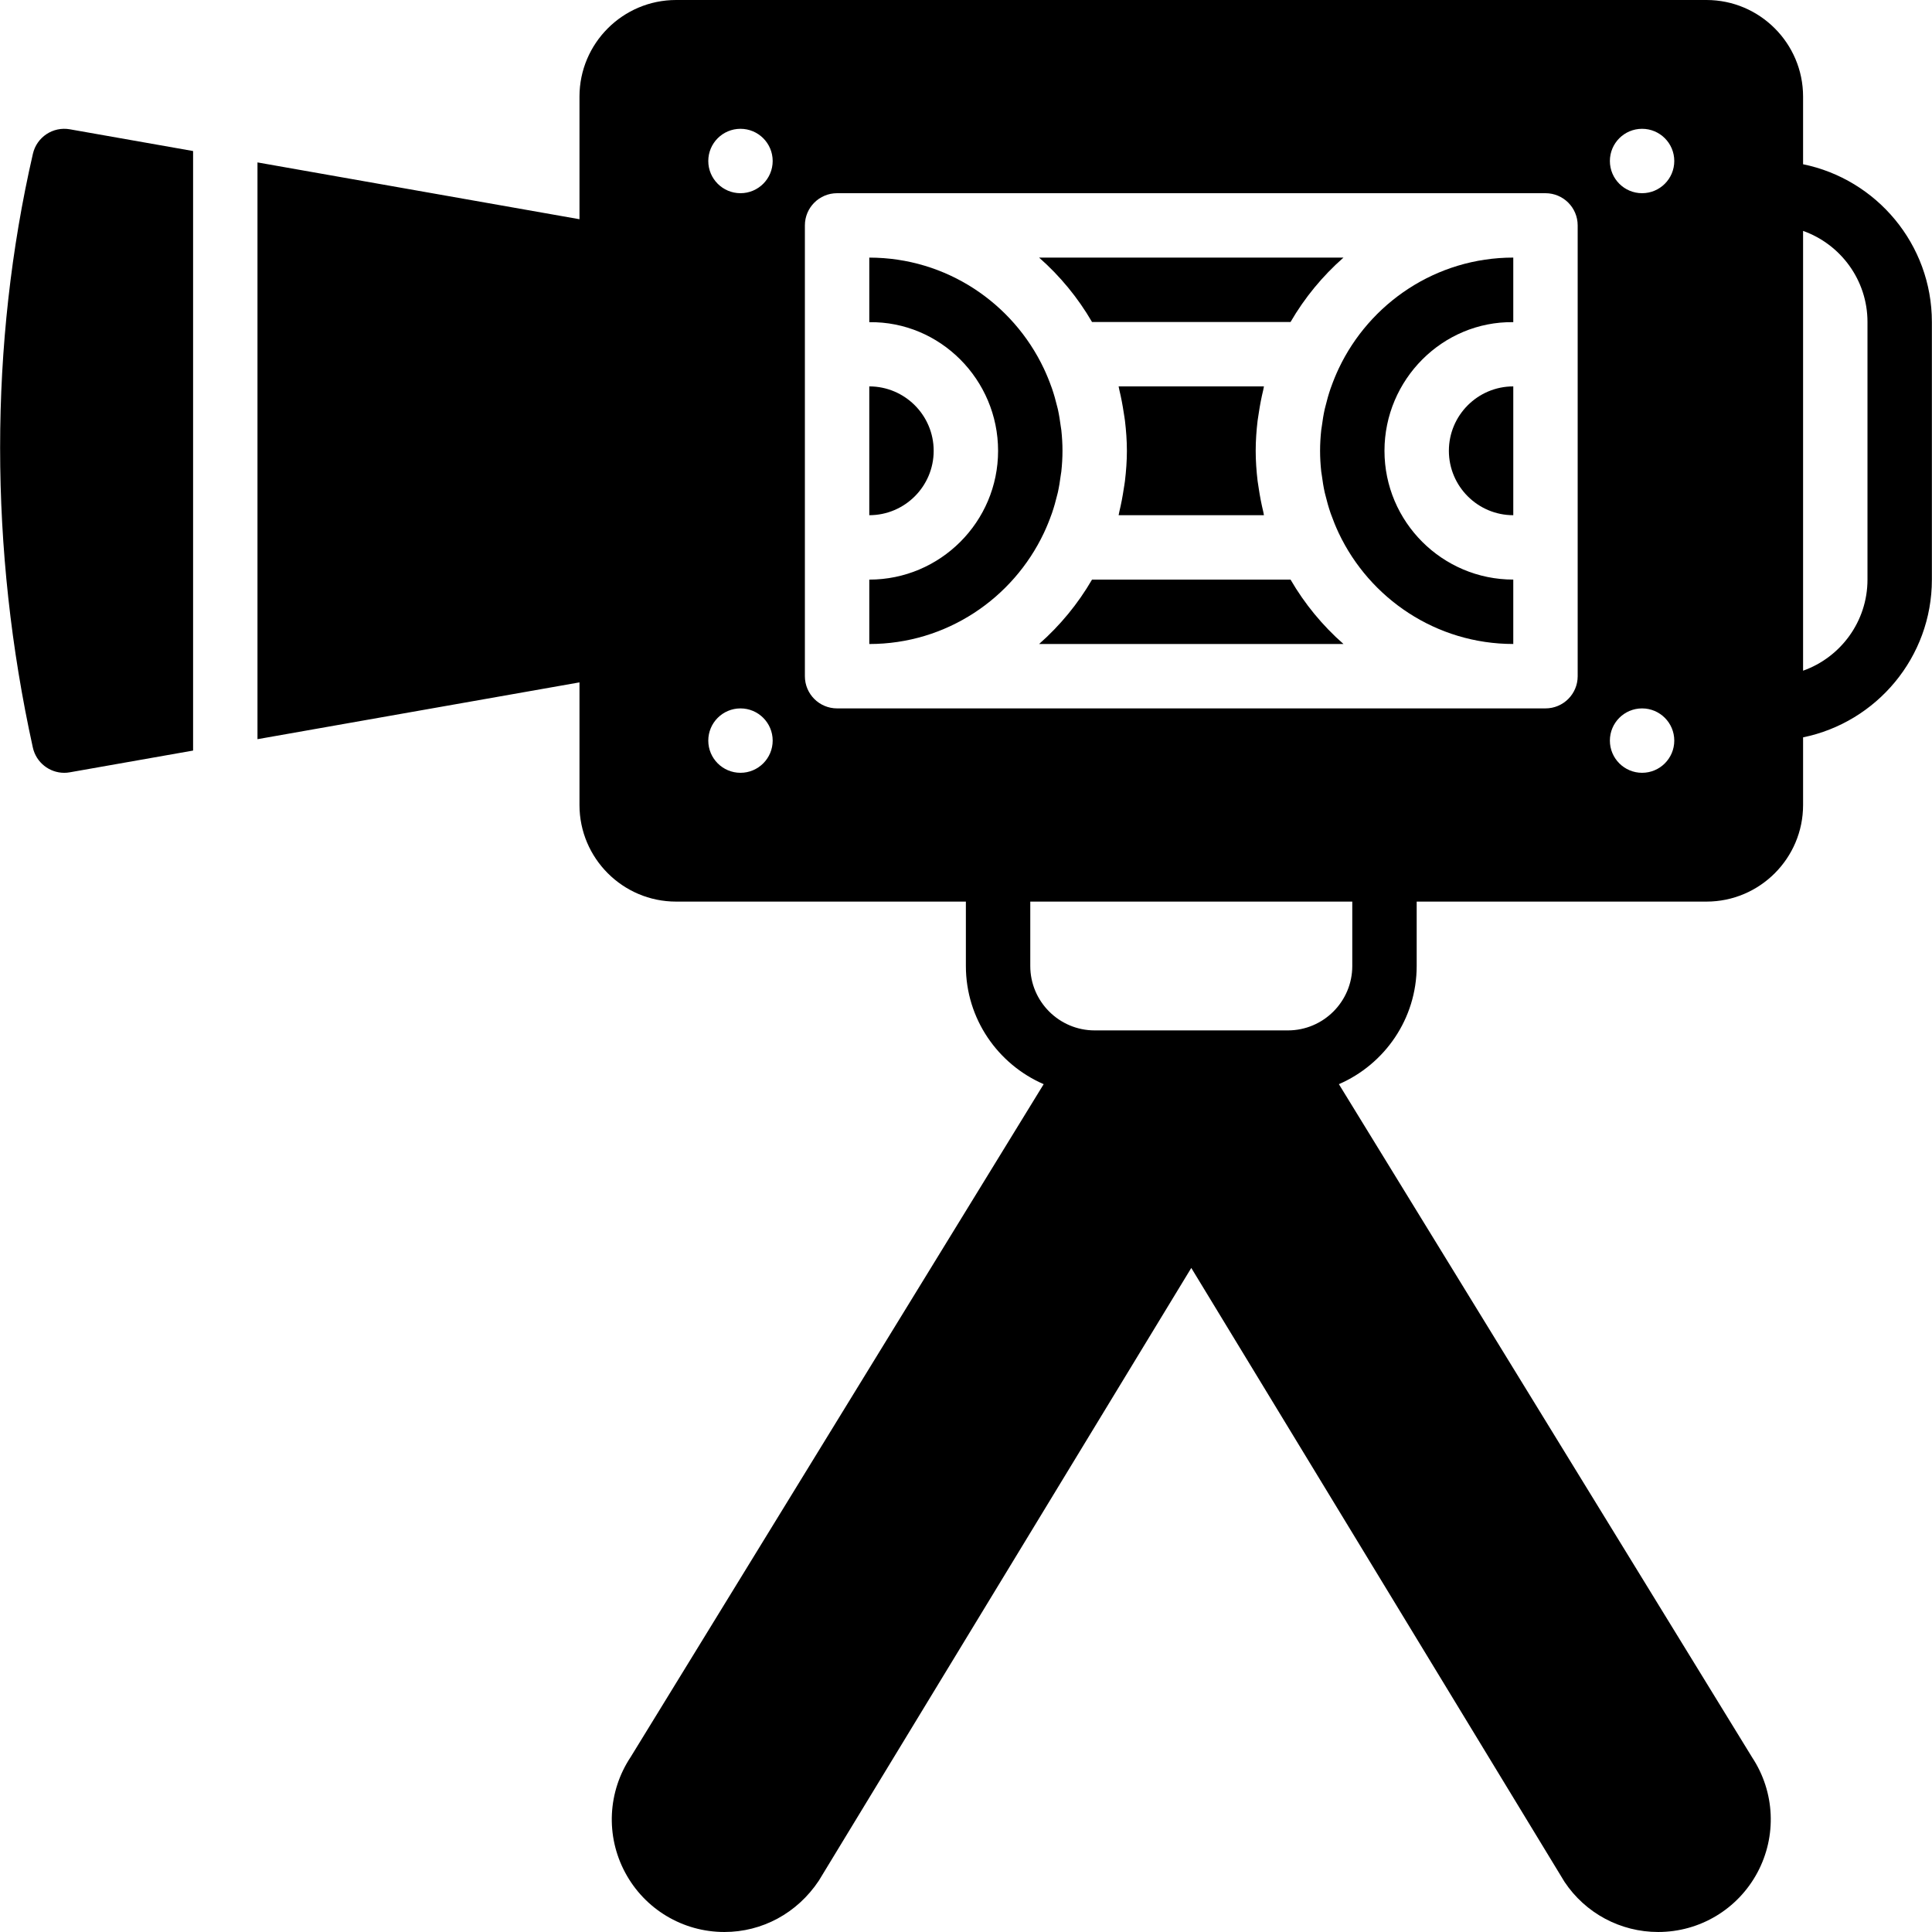
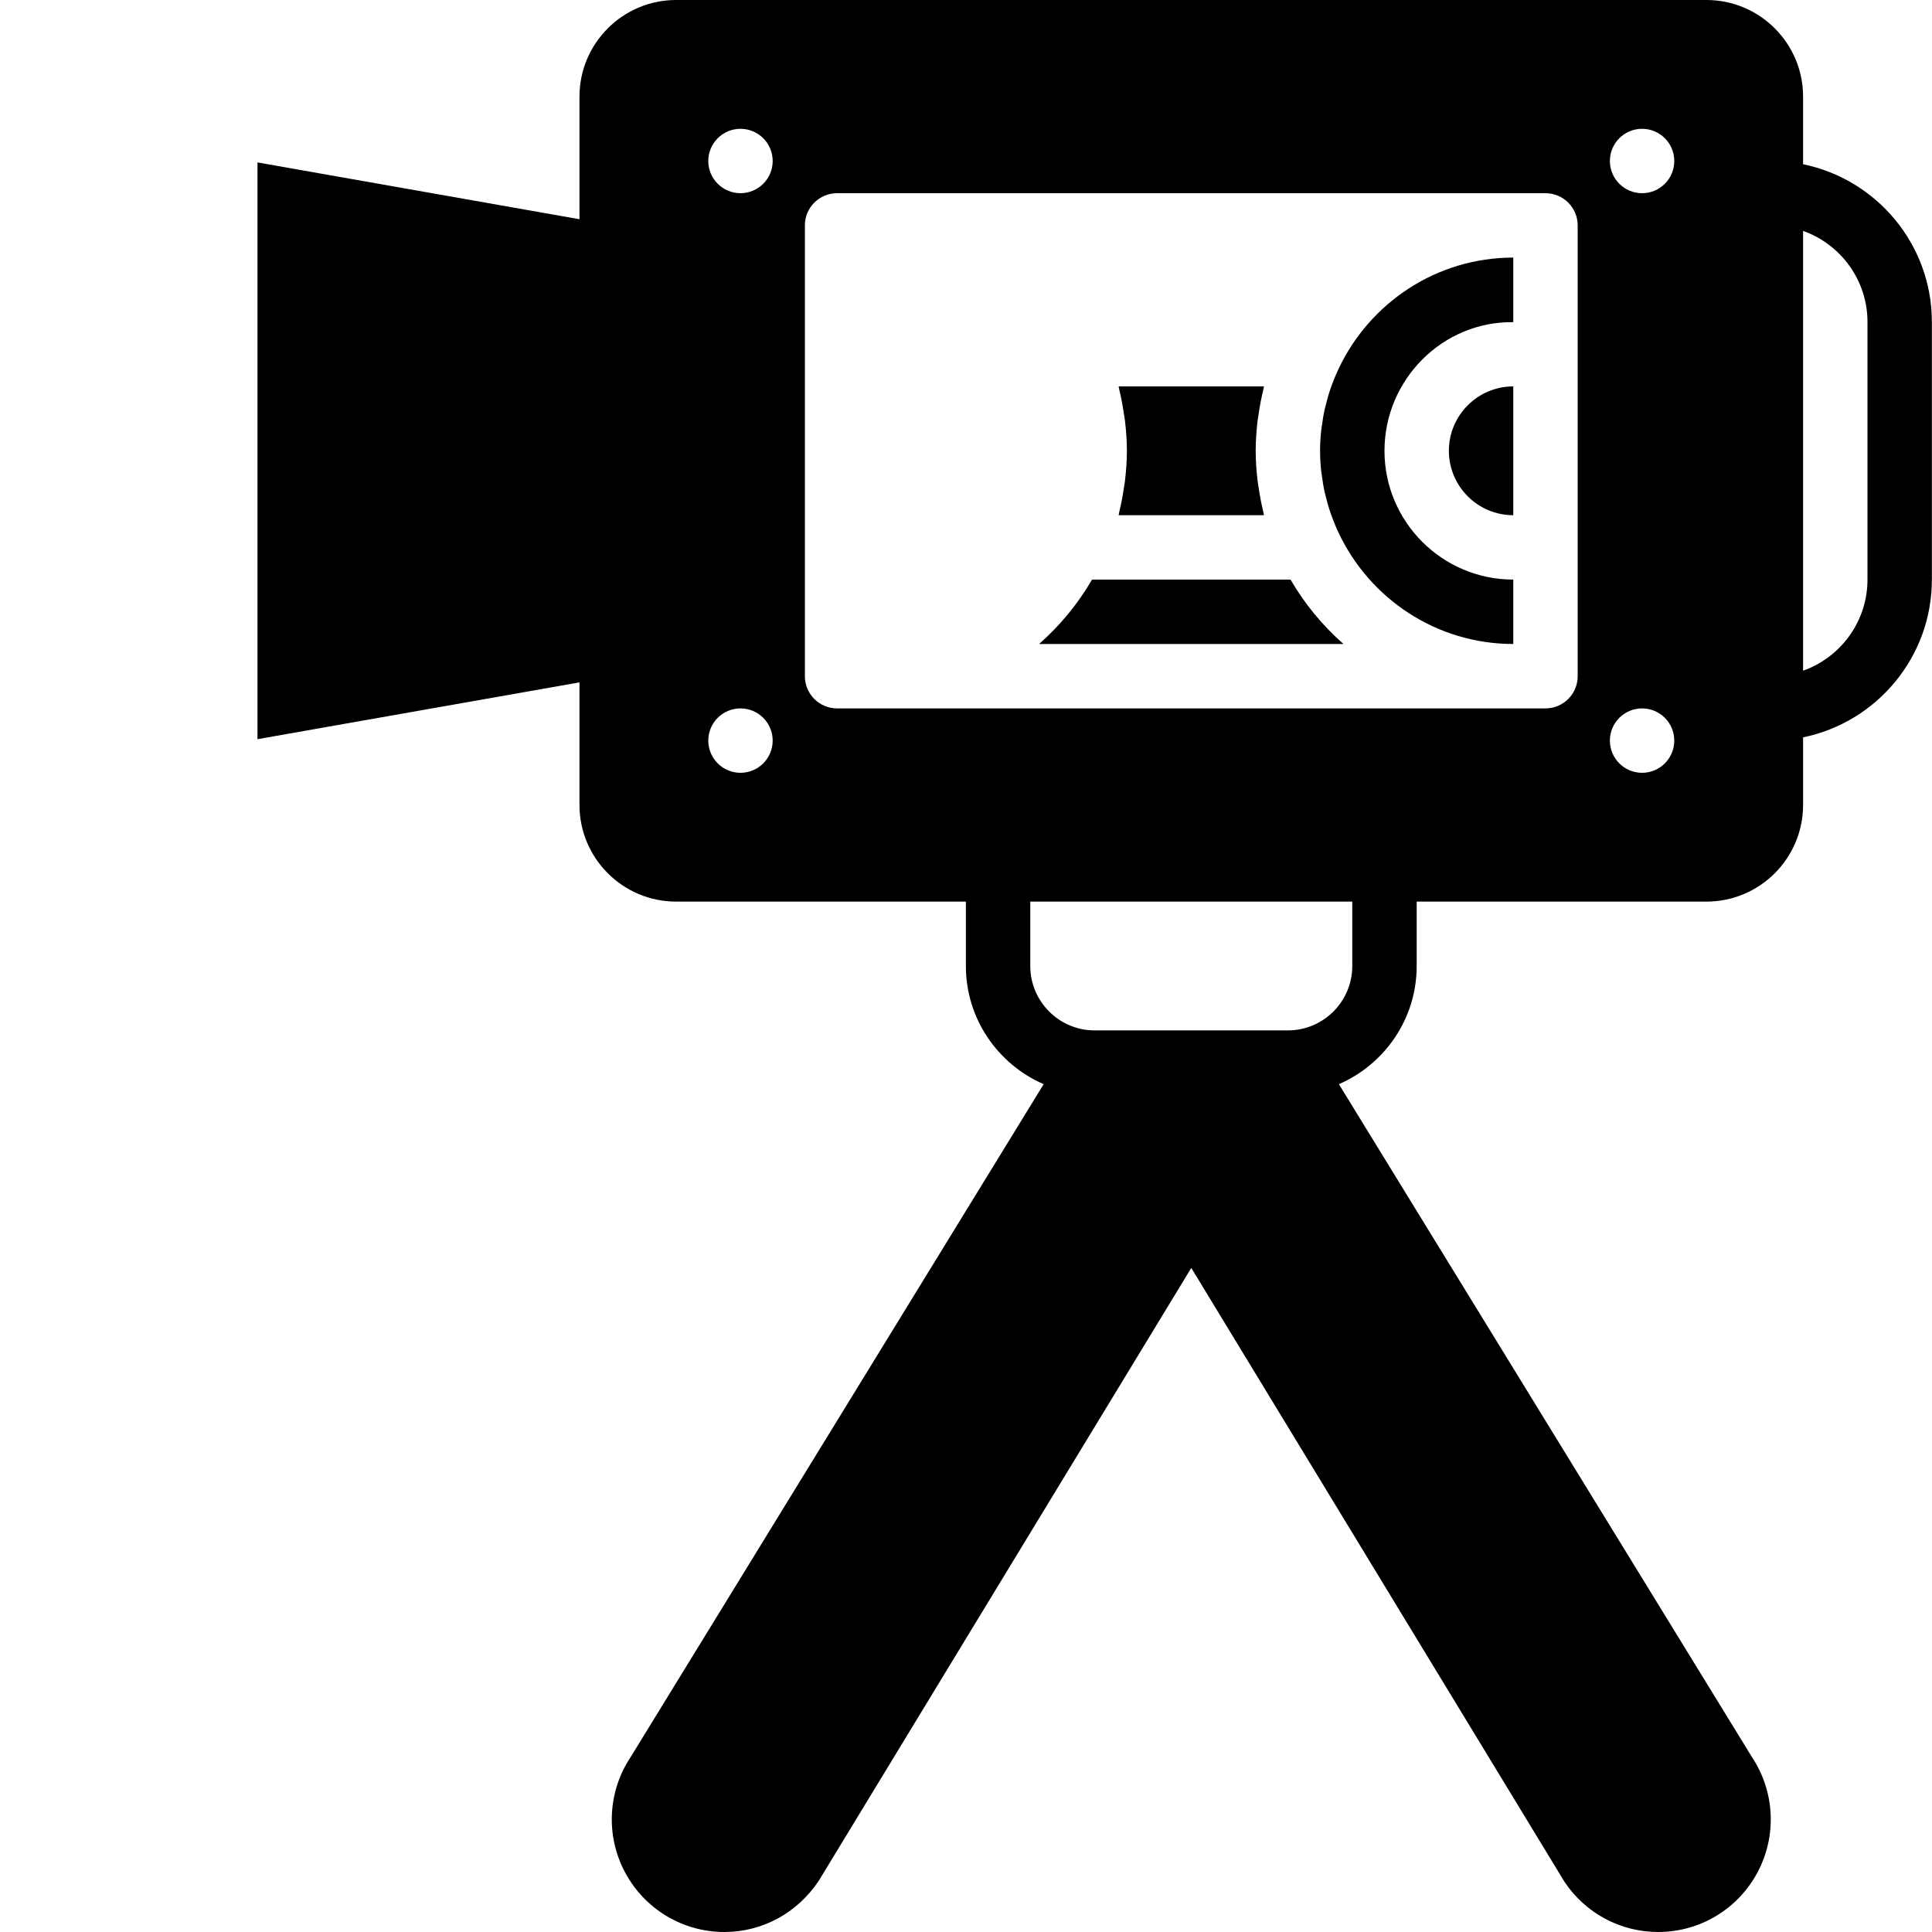
<svg xmlns="http://www.w3.org/2000/svg" fill="#000000" height="800px" width="800px" version="1.1" id="Layer_1" viewBox="0 0 512 512" xml:space="preserve">
  <g>
    <g>
      <g>
        <path d="M477.835,43.529V25.6c0-14.114-11.486-25.6-25.6-25.6H179.168c-14.114,0-25.6,11.486-25.6,25.6v32.495L68.235,43.042     v152.849l85.333-15.053v32.495c0,14.114,11.486,25.6,25.6,25.6h76.8V256c0,14.02,8.508,26.069,20.617,31.317l-109.44,178.295     c-6.11,9.182-6.682,20.915-1.476,30.626c5.197,9.719,15.275,15.761,26.3,15.761c10.001,0,19.277-4.966,25.02-13.585     l98.714-162.398l98.91,162.697c5.547,8.32,14.822,13.286,24.823,13.286c11.025,0,21.103-6.042,26.3-15.761     c5.171-9.66,4.642-21.333-1.382-30.481L354.819,287.317c12.109-5.248,20.617-17.297,20.617-31.317v-17.067h76.8     c14.114,0,25.6-11.486,25.6-25.6v-17.929c19.447-3.968,34.133-21.205,34.133-41.805V85.333     C511.968,64.734,497.283,47.497,477.835,43.529z M196.235,204.8c-4.71,0-8.533-3.823-8.533-8.533s3.823-8.533,8.533-8.533     s8.533,3.823,8.533,8.533S200.945,204.8,196.235,204.8z M196.235,51.2c-4.71,0-8.533-3.823-8.533-8.533     c0-4.71,3.823-8.533,8.533-8.533s8.533,3.823,8.533,8.533C204.768,47.377,200.945,51.2,196.235,51.2z M358.368,256     c0,9.412-7.654,17.067-17.067,17.067h-51.2c-9.412,0-17.067-7.654-17.067-17.067v-17.067h85.333V256z M418.102,60.407v35.029     v48.06v35.029v0.674c0,4.719-3.823,8.533-8.533,8.533H221.835c-4.71,0-8.533-3.814-8.533-8.533v-0.674v-35.029v-48.06V60.407     v-0.674c0-4.719,3.823-8.533,8.533-8.533h187.733c4.71,0,8.533,3.814,8.533,8.533V60.407z M435.168,204.8     c-4.71,0-8.533-3.823-8.533-8.533s3.823-8.533,8.533-8.533s8.533,3.823,8.533,8.533S439.879,204.8,435.168,204.8z M435.168,51.2     c-4.71,0-8.533-3.823-8.533-8.533c0-4.71,3.823-8.533,8.533-8.533s8.533,3.823,8.533,8.533     C443.702,47.377,439.879,51.2,435.168,51.2z M494.902,153.6c0,11.127-7.134,20.617-17.067,24.141V61.193     c9.933,3.524,17.067,13.013,17.067,24.141V153.6z" />
-         <path d="M8.718,40.759c-11.58,50.406-11.58,104.815-0.017,157.338c0.879,3.977,4.395,6.707,8.328,6.707     c0.486,0,0.99-0.043,1.485-0.137l32.657-5.76V40.025l-32.657-5.76C14.052,33.471,9.734,36.321,8.718,40.759z" />
-         <path d="M278.643,136.365c0.051-0.137,0.102-0.273,0.154-0.418c0.529-1.544,0.964-3.106,1.348-4.685     c0.06-0.265,0.145-0.529,0.205-0.802c0.324-1.468,0.555-2.953,0.751-4.446c0.043-0.35,0.12-0.7,0.162-1.05     c0.196-1.818,0.307-3.652,0.307-5.495c0-1.852-0.111-3.678-0.307-5.495c-0.043-0.358-0.119-0.708-0.162-1.058     c-0.196-1.493-0.427-2.978-0.751-4.446c-0.06-0.273-0.145-0.538-0.205-0.802c-0.384-1.579-0.819-3.14-1.348-4.685     c-0.051-0.137-0.102-0.282-0.154-0.418c-0.589-1.655-1.254-3.285-2.014-4.898c-8.209-17.348-25.83-29.397-46.259-29.397v17.109     c18.765-0.247,34.133,15.224,34.133,34.091c0,18.825-15.317,34.133-34.133,34.133v17.067c20.429,0,38.05-12.058,46.259-29.406     C277.389,139.651,278.054,138.021,278.643,136.365z" />
-         <path d="M289.398,85.333h52.608c3.729-6.426,8.482-12.186,14.029-17.067h-80.666C280.924,73.148,285.669,78.908,289.398,85.333z" />
        <path d="M333.591,109.433c0.307-2.065,0.7-4.096,1.186-6.101c0.077-0.307,0.102-0.623,0.179-0.93h-38.511     c0.085,0.307,0.111,0.623,0.188,0.93c0.486,2.005,0.87,4.036,1.178,6.101c0.102,0.691,0.239,1.365,0.316,2.057     c0.307,2.62,0.512,5.274,0.512,7.979s-0.205,5.35-0.512,7.979c-0.077,0.691-0.213,1.365-0.316,2.057     c-0.307,2.065-0.691,4.096-1.178,6.093c-0.077,0.316-0.102,0.631-0.188,0.939h38.511c-0.077-0.307-0.102-0.623-0.179-0.939     c-0.486-1.997-0.879-4.028-1.186-6.093c-0.102-0.691-0.23-1.365-0.316-2.057c-0.307-2.628-0.503-5.274-0.503-7.979     s0.196-5.359,0.503-7.979C333.361,110.799,333.489,110.124,333.591,109.433z" />
        <path d="M366.901,119.463c0.009-18.859,15.377-34.33,34.133-34.091V68.263c-20.429,0-38.05,12.058-46.259,29.406     c-0.759,1.613-1.425,3.243-2.014,4.898c-0.051,0.137-0.102,0.273-0.154,0.418c-0.529,1.544-0.964,3.106-1.348,4.685     c-0.06,0.265-0.145,0.529-0.205,0.802c-0.324,1.468-0.555,2.953-0.751,4.446c-0.043,0.35-0.128,0.7-0.162,1.05     c-0.196,1.818-0.307,3.652-0.307,5.495c0,1.852,0.111,3.678,0.307,5.504c0.034,0.35,0.111,0.691,0.162,1.05     c0.196,1.493,0.427,2.978,0.751,4.446c0.06,0.273,0.145,0.538,0.205,0.802c0.384,1.579,0.819,3.14,1.348,4.685     c0.051,0.145,0.102,0.273,0.154,0.418c0.589,1.647,1.254,3.285,2.014,4.898c8.209,17.348,25.83,29.397,46.259,29.397v-17.067     C382.218,153.597,366.901,138.288,366.901,119.463z" />
        <path d="M383.968,119.467c0,9.412,7.654,17.067,17.067,17.067V102.4C391.623,102.4,383.968,110.054,383.968,119.467z" />
        <path d="M342.006,153.6h-52.608c-3.729,6.426-8.482,12.186-14.029,17.067h80.666C350.479,165.786,345.735,160.026,342.006,153.6z     " />
-         <path d="M247.435,119.467c0-9.412-7.654-17.067-17.067-17.067v34.133C239.781,136.533,247.435,128.879,247.435,119.467z" />
      </g>
    </g>
  </g>
</svg>